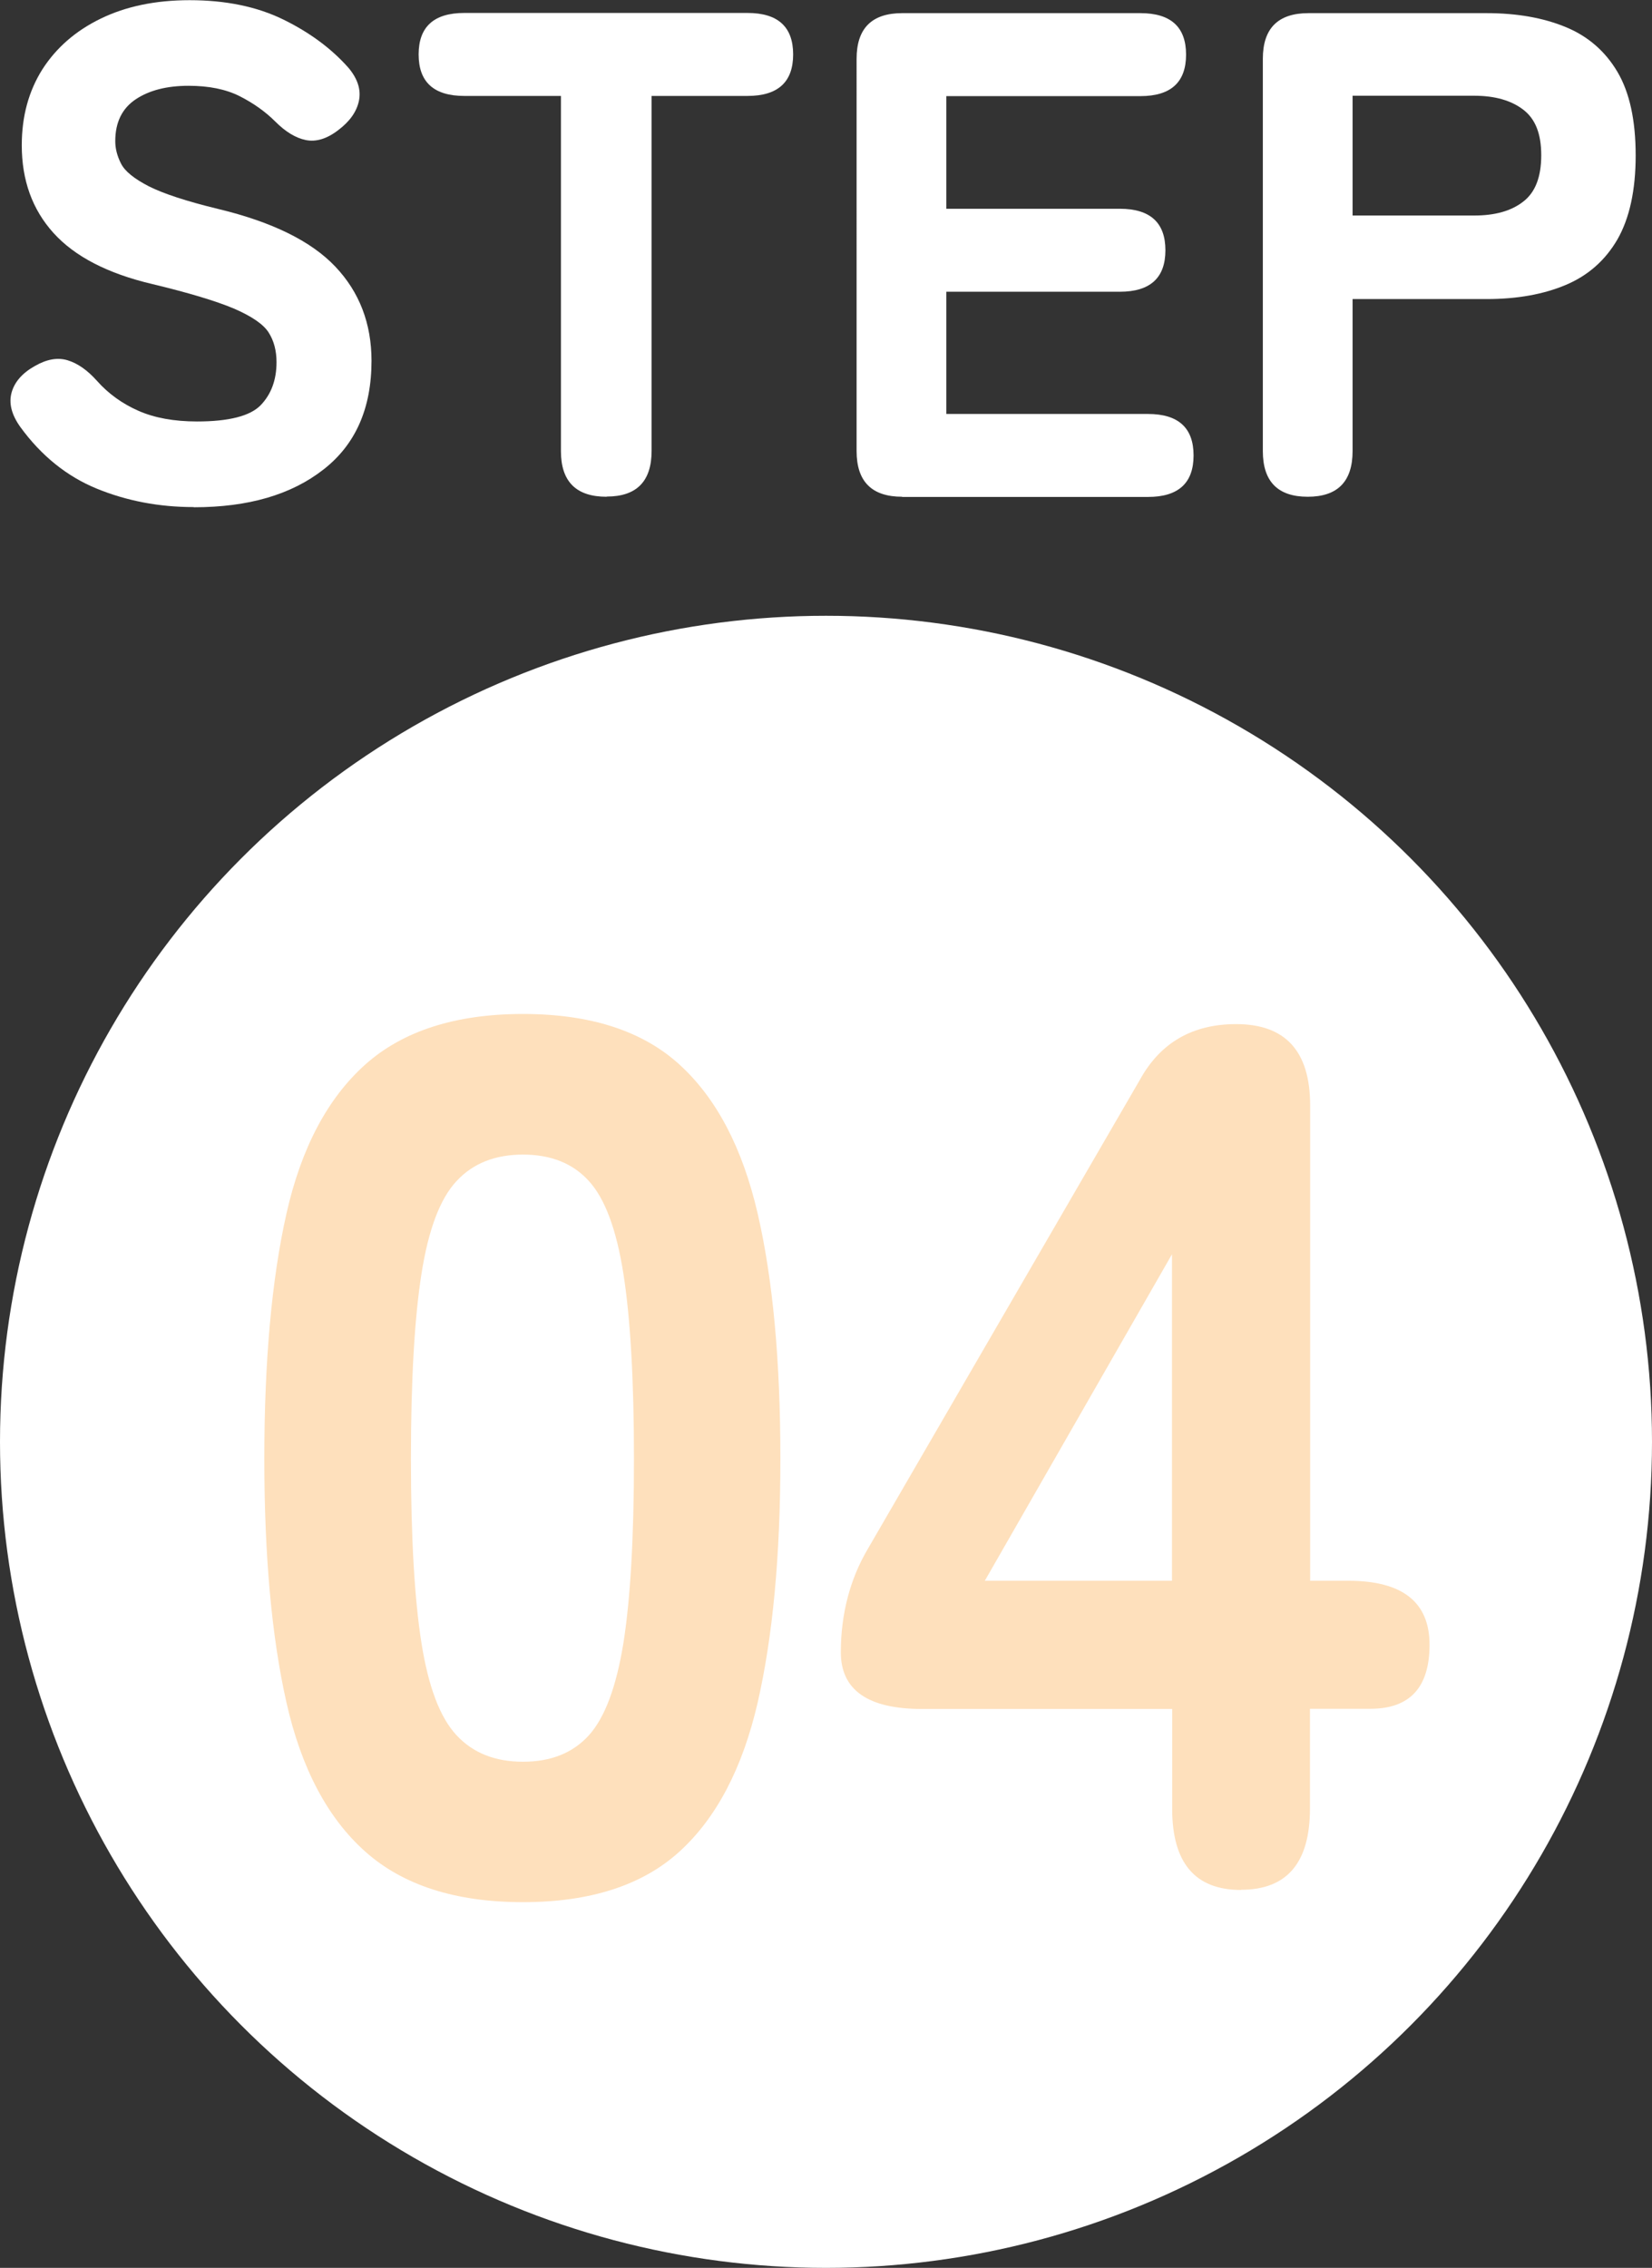
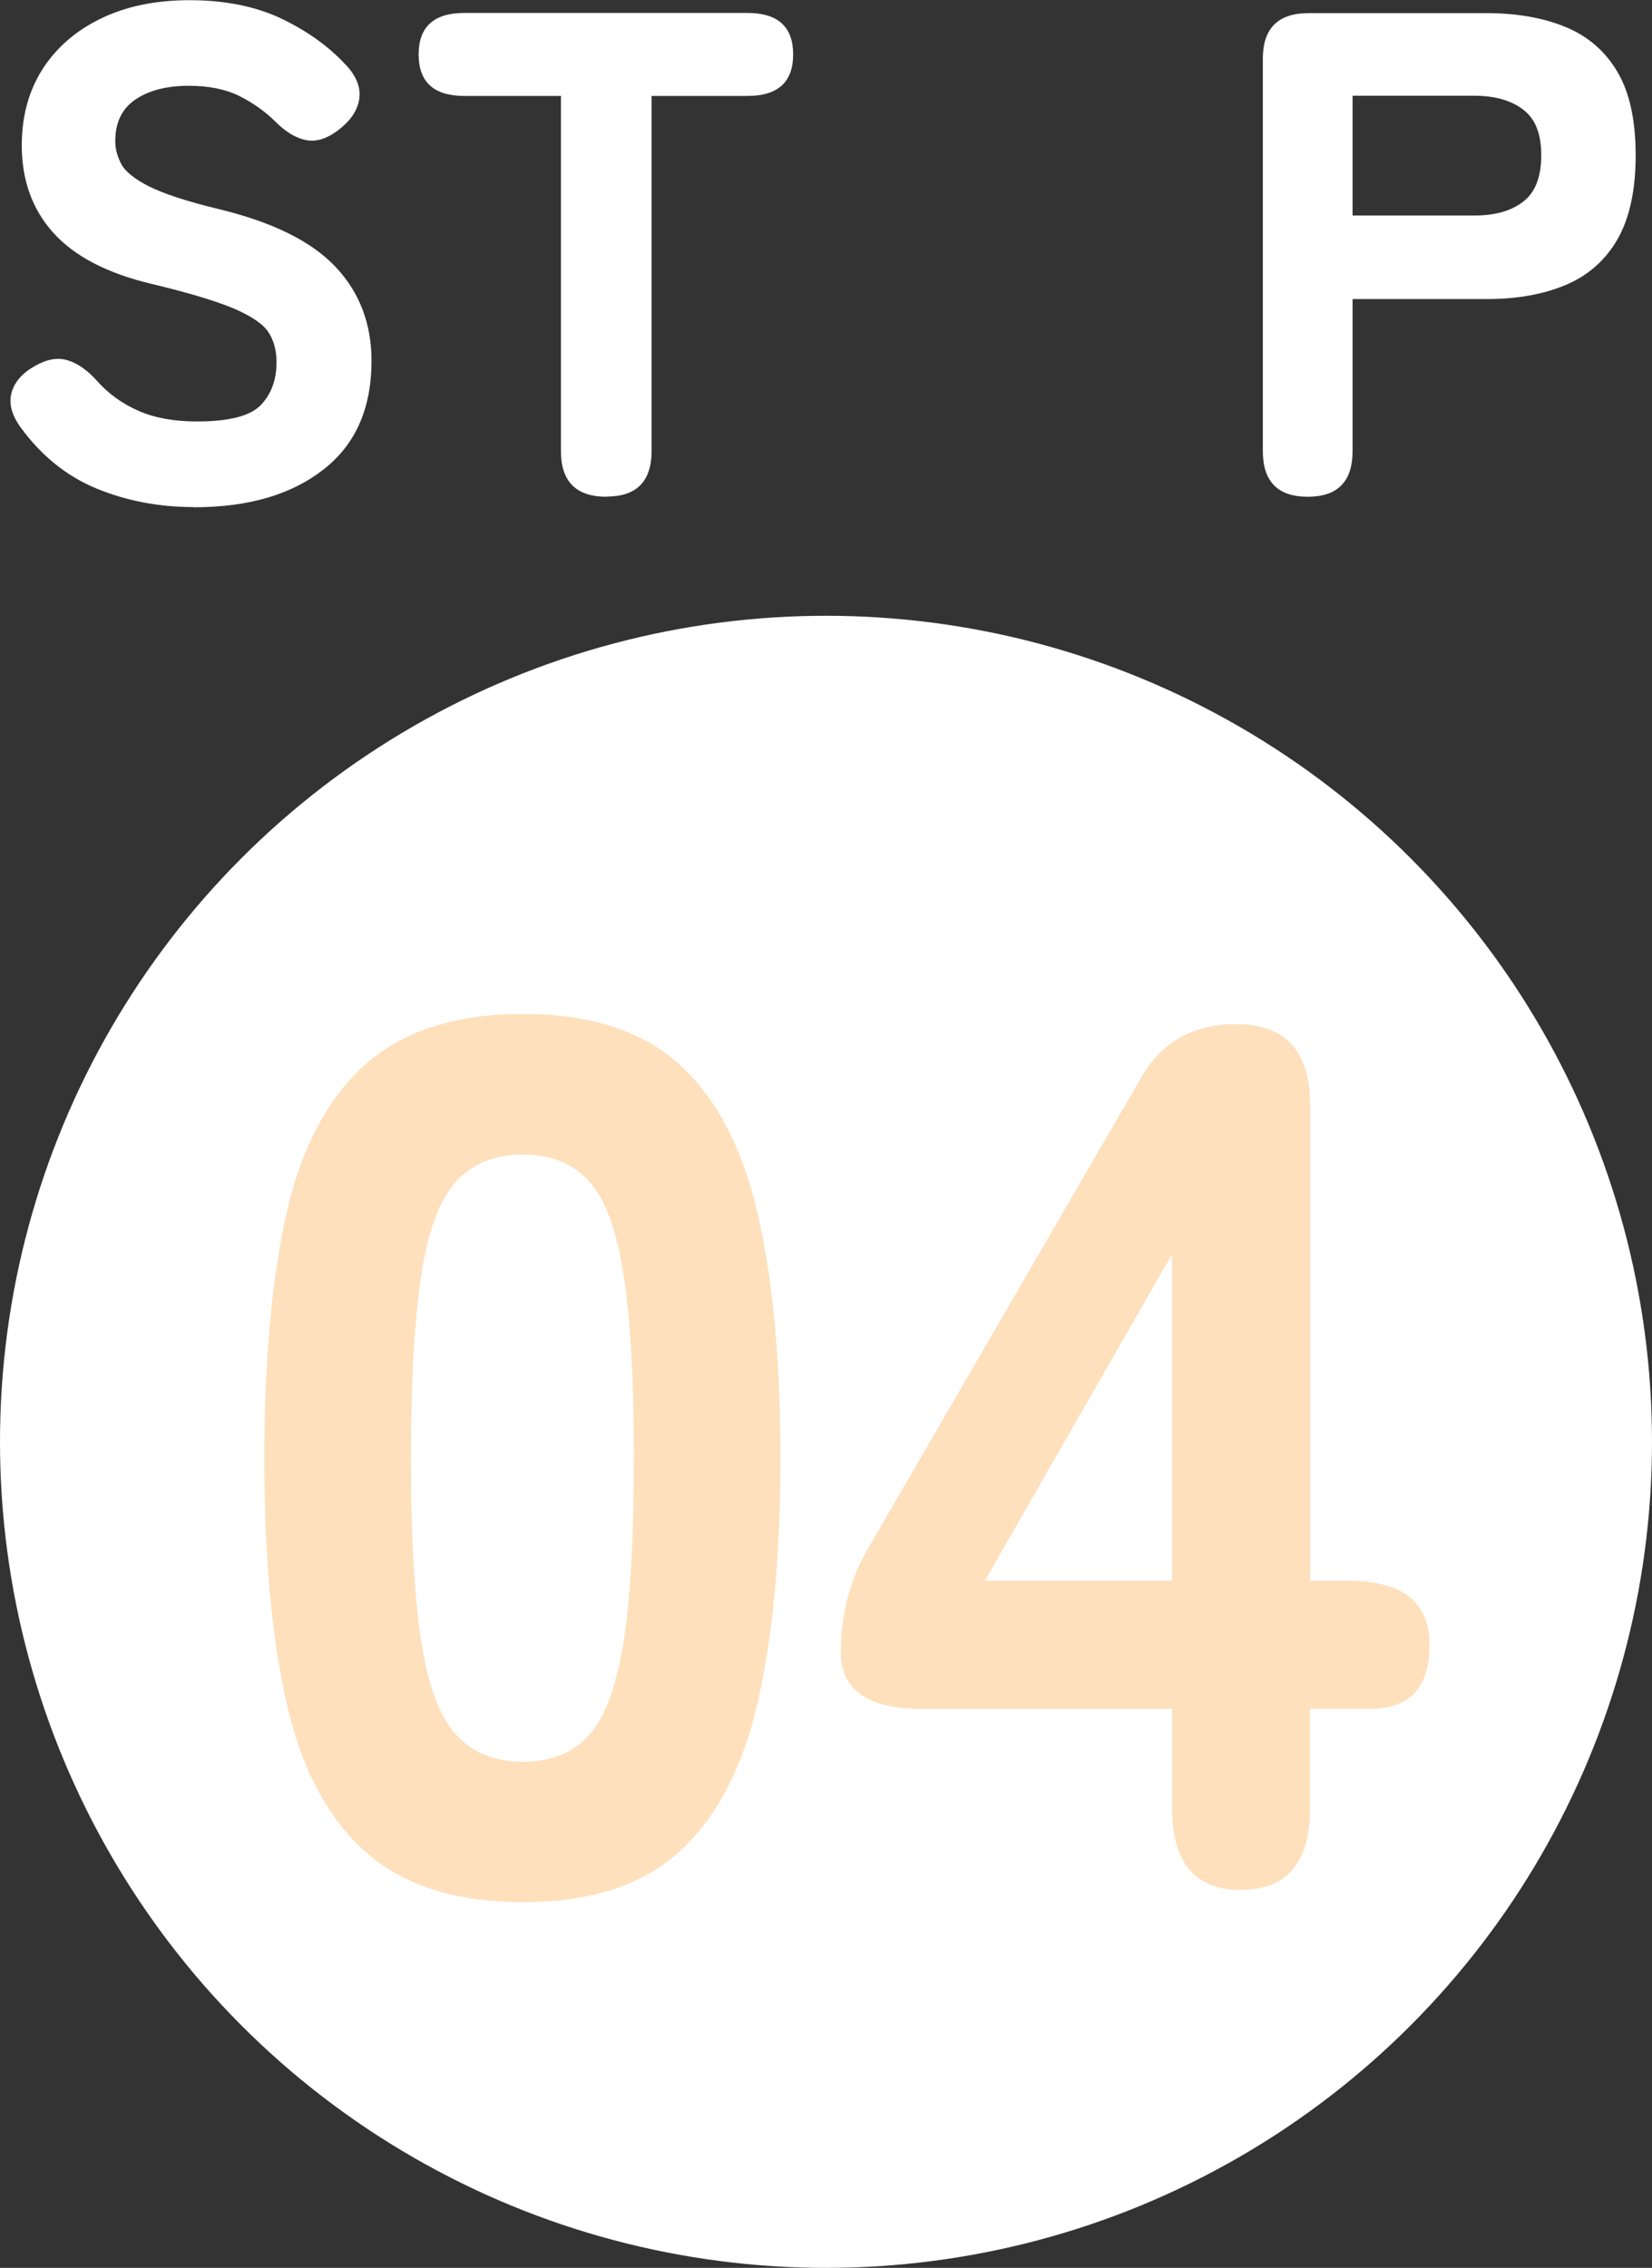
<svg xmlns="http://www.w3.org/2000/svg" id="_レイヤー_2" data-name="レイヤー 2" viewBox="0 0 88 120.8">
  <rect x="0" y="0" width="88" height="120.8" fill="#333333" stroke="none" />
  <defs>
    <style>      .cls-1 {        fill: #fff;      }      .cls-2 {        fill: #fee0bc;      }    </style>
  </defs>
  <g id="_レイヤー_1-2" data-name="レイヤー 1">
    <g>
      <circle class="cls-1" cx="44" cy="76.8" r="44" />
      <g>
        <path class="cls-2" d="M27.86,101.32c-3.59,0-6.39-.9-8.4-2.69-2.01-1.79-3.41-4.44-4.2-7.94-.79-3.5-1.18-7.83-1.18-12.99s.39-9.56,1.18-13.06c.79-3.5,2.19-6.14,4.2-7.94,2.01-1.79,4.81-2.69,8.4-2.69s6.36.9,8.33,2.69c1.97,1.79,3.36,4.44,4.17,7.94.81,3.5,1.21,7.85,1.21,13.06s-.41,9.49-1.21,12.99c-.81,3.5-2.2,6.15-4.17,7.94-1.97,1.79-4.75,2.69-8.33,2.69ZM27.86,93.84c1.49,0,2.66-.47,3.51-1.41.85-.94,1.46-2.58,1.84-4.92.37-2.34.56-5.61.56-9.81s-.19-7.48-.56-9.84c-.37-2.36-.98-4.01-1.84-4.95-.85-.94-2.02-1.41-3.51-1.41s-2.67.47-3.54,1.41c-.88.94-1.5,2.59-1.87,4.95-.37,2.36-.56,5.64-.56,9.84s.19,7.47.56,9.81c.37,2.34.99,3.98,1.87,4.92.87.94,2.05,1.41,3.54,1.41Z" />
        <path class="cls-2" d="M66.11,100.67c-2.45,0-3.67-1.44-3.67-4.33v-5.31h-13.32c-2.89,0-4.33-1.01-4.33-3.02s.48-3.89,1.44-5.51l14.5-25c1.09-1.97,2.8-2.95,5.12-2.95,2.62,0,3.94,1.44,3.94,4.33v25.32h2.03c2.89,0,4.33,1.14,4.33,3.41s-1.05,3.41-3.15,3.41h-3.22v5.31c0,2.89-1.22,4.33-3.67,4.33ZM52.46,84.2h9.97v-17.39l-9.97,17.39Z" />
      </g>
      <g>
        <path class="cls-1" d="M10.31,27.01c-1.84,0-3.56-.33-5.15-.98-1.59-.65-2.96-1.75-4.08-3.29-.47-.66-.62-1.27-.46-1.84.16-.56.57-1.03,1.23-1.4.64-.37,1.22-.47,1.75-.31.53.16,1.05.52,1.56,1.09.61.69,1.35,1.22,2.21,1.6.86.38,1.9.57,3.13.57,1.69,0,2.82-.29,3.38-.86.56-.58.85-1.34.85-2.3,0-.61-.14-1.14-.42-1.58-.28-.44-.9-.86-1.84-1.27-.95-.4-2.4-.84-4.36-1.31-2.38-.56-4.13-1.47-5.26-2.72-1.13-1.25-1.69-2.81-1.69-4.67,0-1.55.37-2.89,1.1-4.05.74-1.15,1.77-2.05,3.11-2.7,1.34-.65,2.91-.98,4.73-.98,1.91,0,3.58.34,4.99,1.03,1.41.69,2.57,1.55,3.48,2.58.49.59.67,1.17.55,1.75-.12.58-.49,1.1-1.1,1.56-.61.47-1.19.64-1.73.53-.54-.11-1.08-.44-1.62-.98s-1.18-.99-1.91-1.36c-.74-.37-1.64-.55-2.72-.55-1.15,0-2.09.24-2.81.72-.72.48-1.09,1.22-1.09,2.23,0,.39.1.79.31,1.2s.7.8,1.47,1.2c.77.39,2.01.8,3.7,1.21,2.87.69,4.95,1.71,6.24,3.07,1.29,1.36,1.93,3.04,1.93,5.02,0,2.53-.85,4.46-2.56,5.79-1.71,1.34-4,2.01-6.9,2.01Z" />
        <path class="cls-1" d="M32.31,26.46c-1.62,0-2.43-.81-2.43-2.43V5.11h-5.15c-1.62,0-2.43-.74-2.43-2.21s.81-2.21,2.43-2.21h15.09c1.62,0,2.43.74,2.43,2.21s-.81,2.21-2.43,2.21h-5.11v18.91c0,1.62-.8,2.43-2.39,2.43Z" />
-         <path class="cls-1" d="M48.06,26.46c-1.62,0-2.43-.81-2.43-2.43V3.13c0-1.62.81-2.43,2.43-2.43h12.69c1.62,0,2.43.74,2.43,2.21s-.81,2.21-2.43,2.21h-10.34v6h9.24c1.62,0,2.43.74,2.43,2.21s-.81,2.21-2.43,2.21h-9.24v6.51h10.74c1.62,0,2.43.74,2.43,2.21s-.81,2.21-2.43,2.21h-13.1Z" />
        <path class="cls-1" d="M69.66,26.46c-1.59,0-2.39-.81-2.39-2.43V3.13c0-1.62.81-2.43,2.43-2.43h9.49c1.62,0,3.02.25,4.21.74,1.19.49,2.11,1.29,2.76,2.39.65,1.1.97,2.59.97,4.45s-.33,3.35-.97,4.47c-.65,1.12-1.57,1.93-2.76,2.43-1.19.5-2.59.75-4.21.75h-7.14v8.1c0,1.62-.8,2.43-2.39,2.43ZM72.05,11.48h6.48c1.1,0,1.97-.24,2.61-.74.64-.49.96-1.31.96-2.47s-.32-1.94-.96-2.43c-.64-.49-1.51-.74-2.61-.74h-6.48v6.37Z" />
      </g>
    </g>
  </g>
</svg>